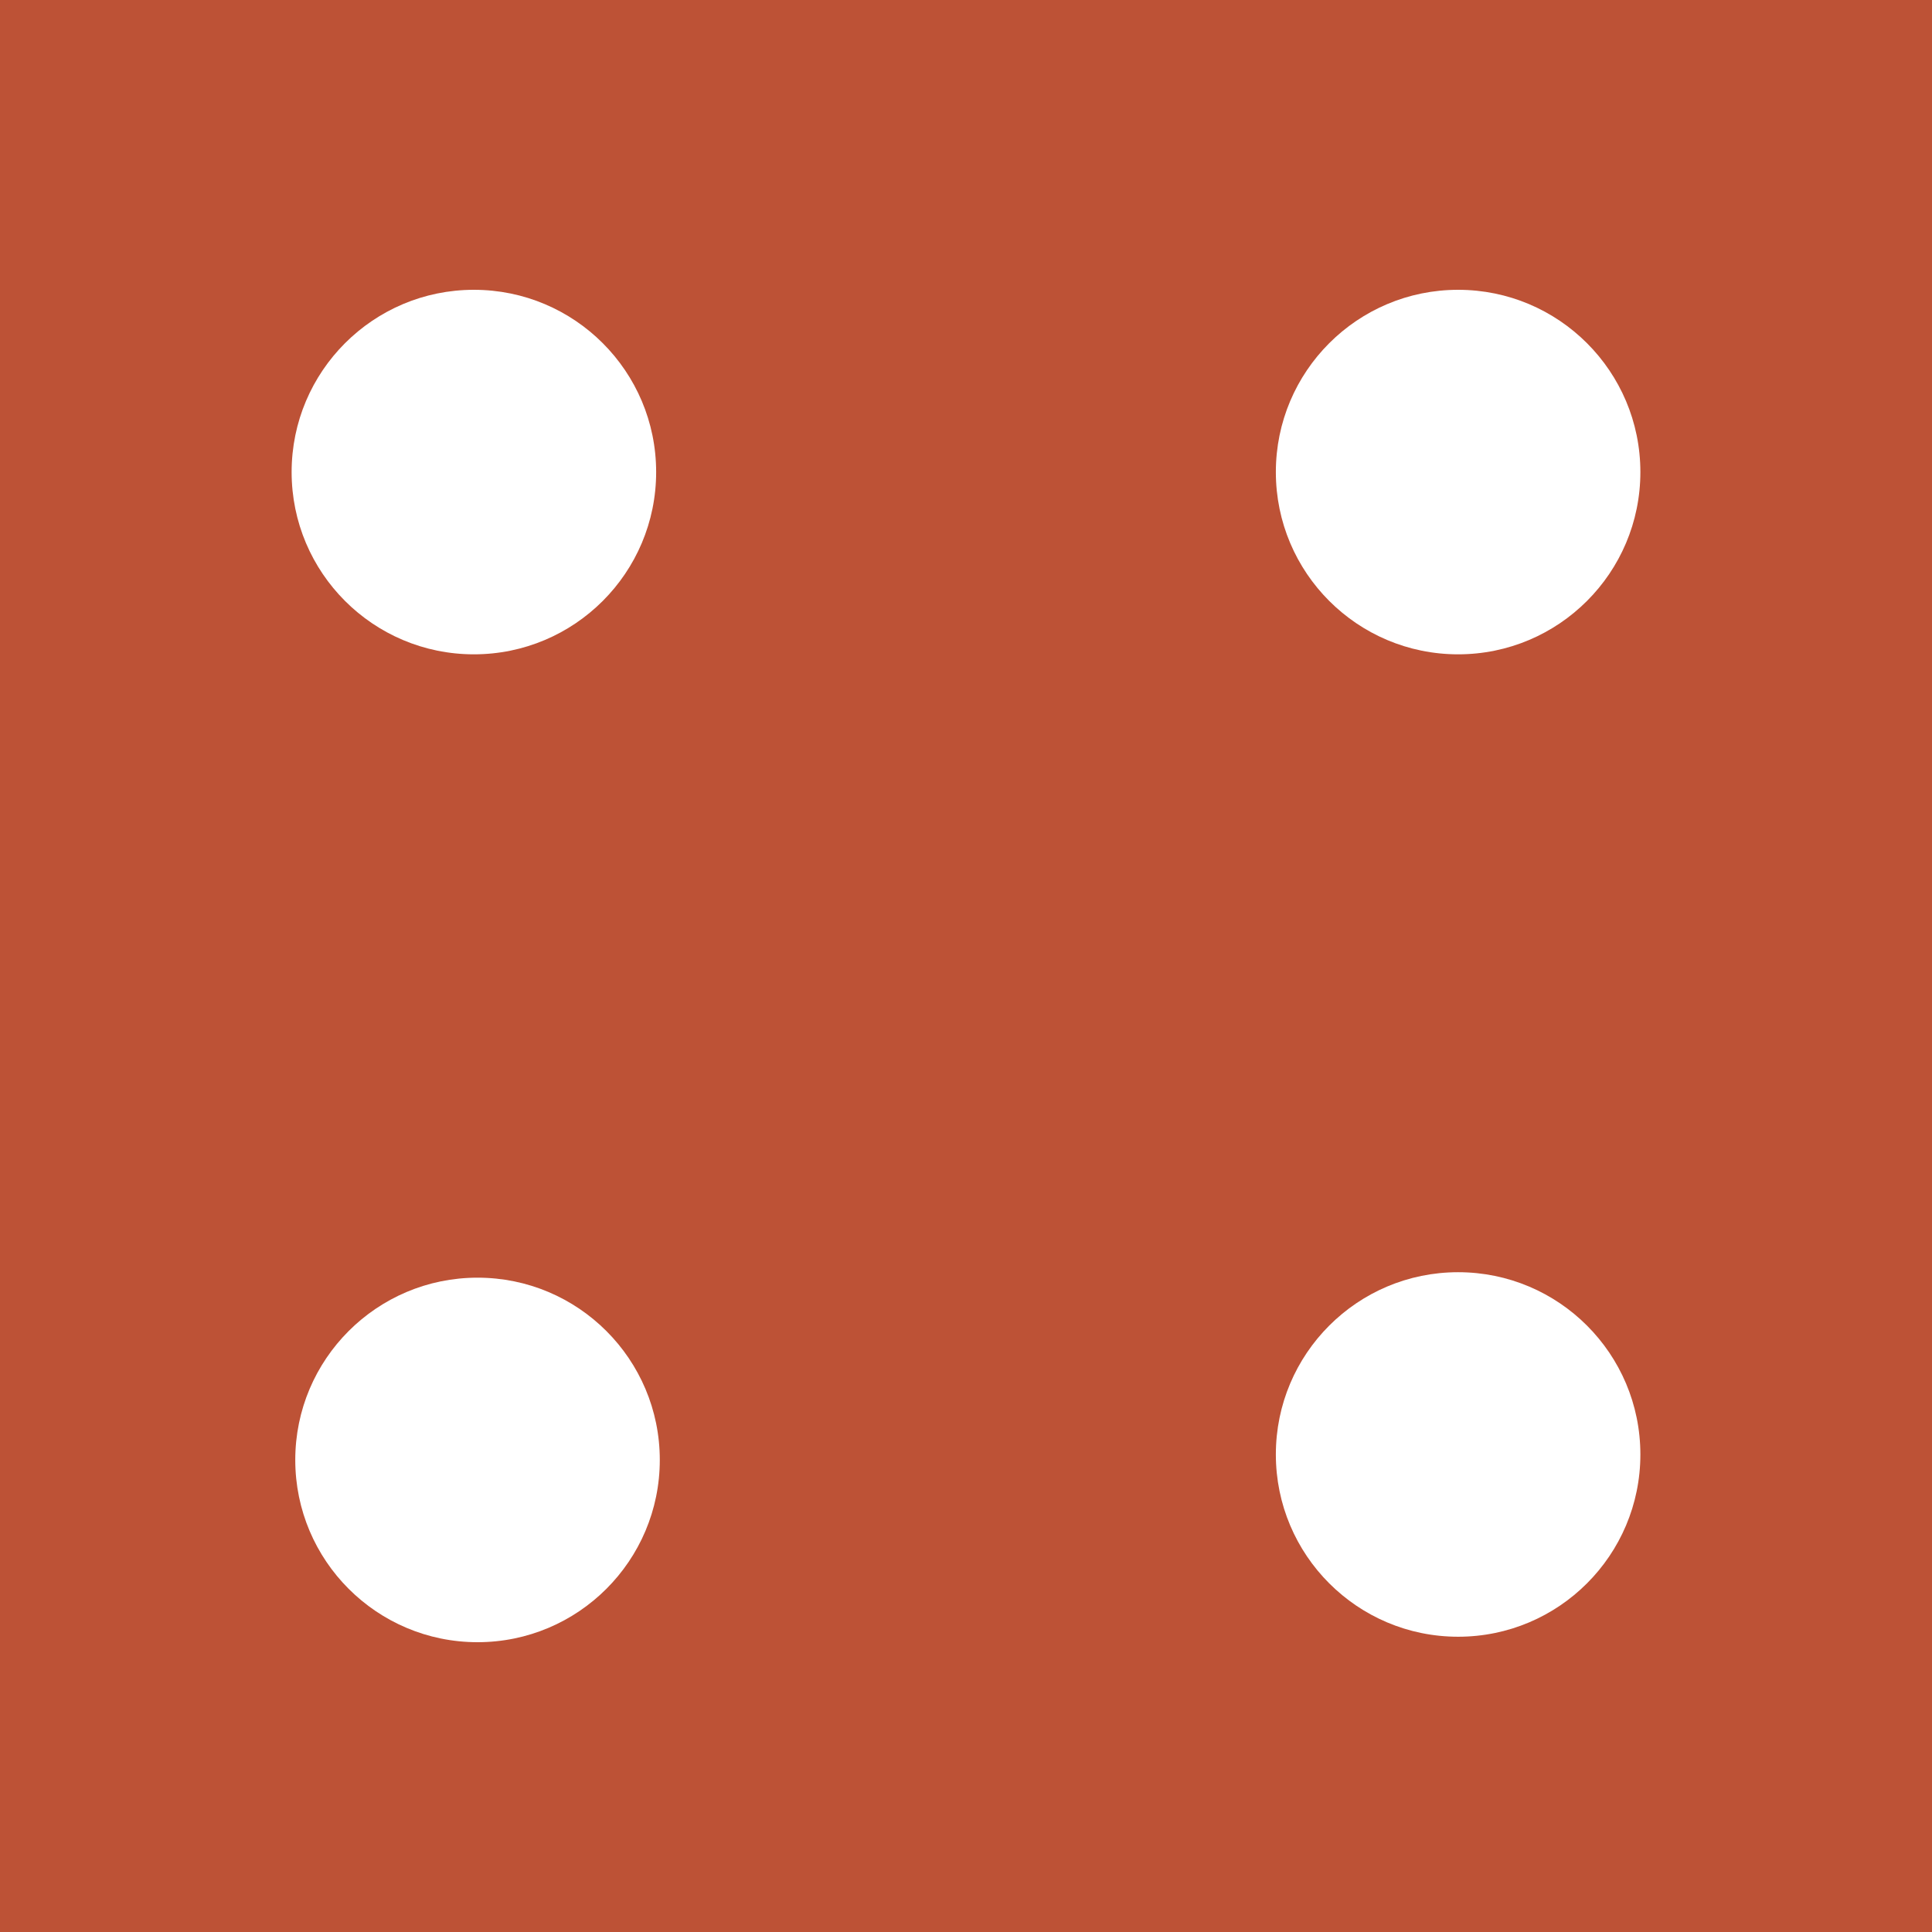
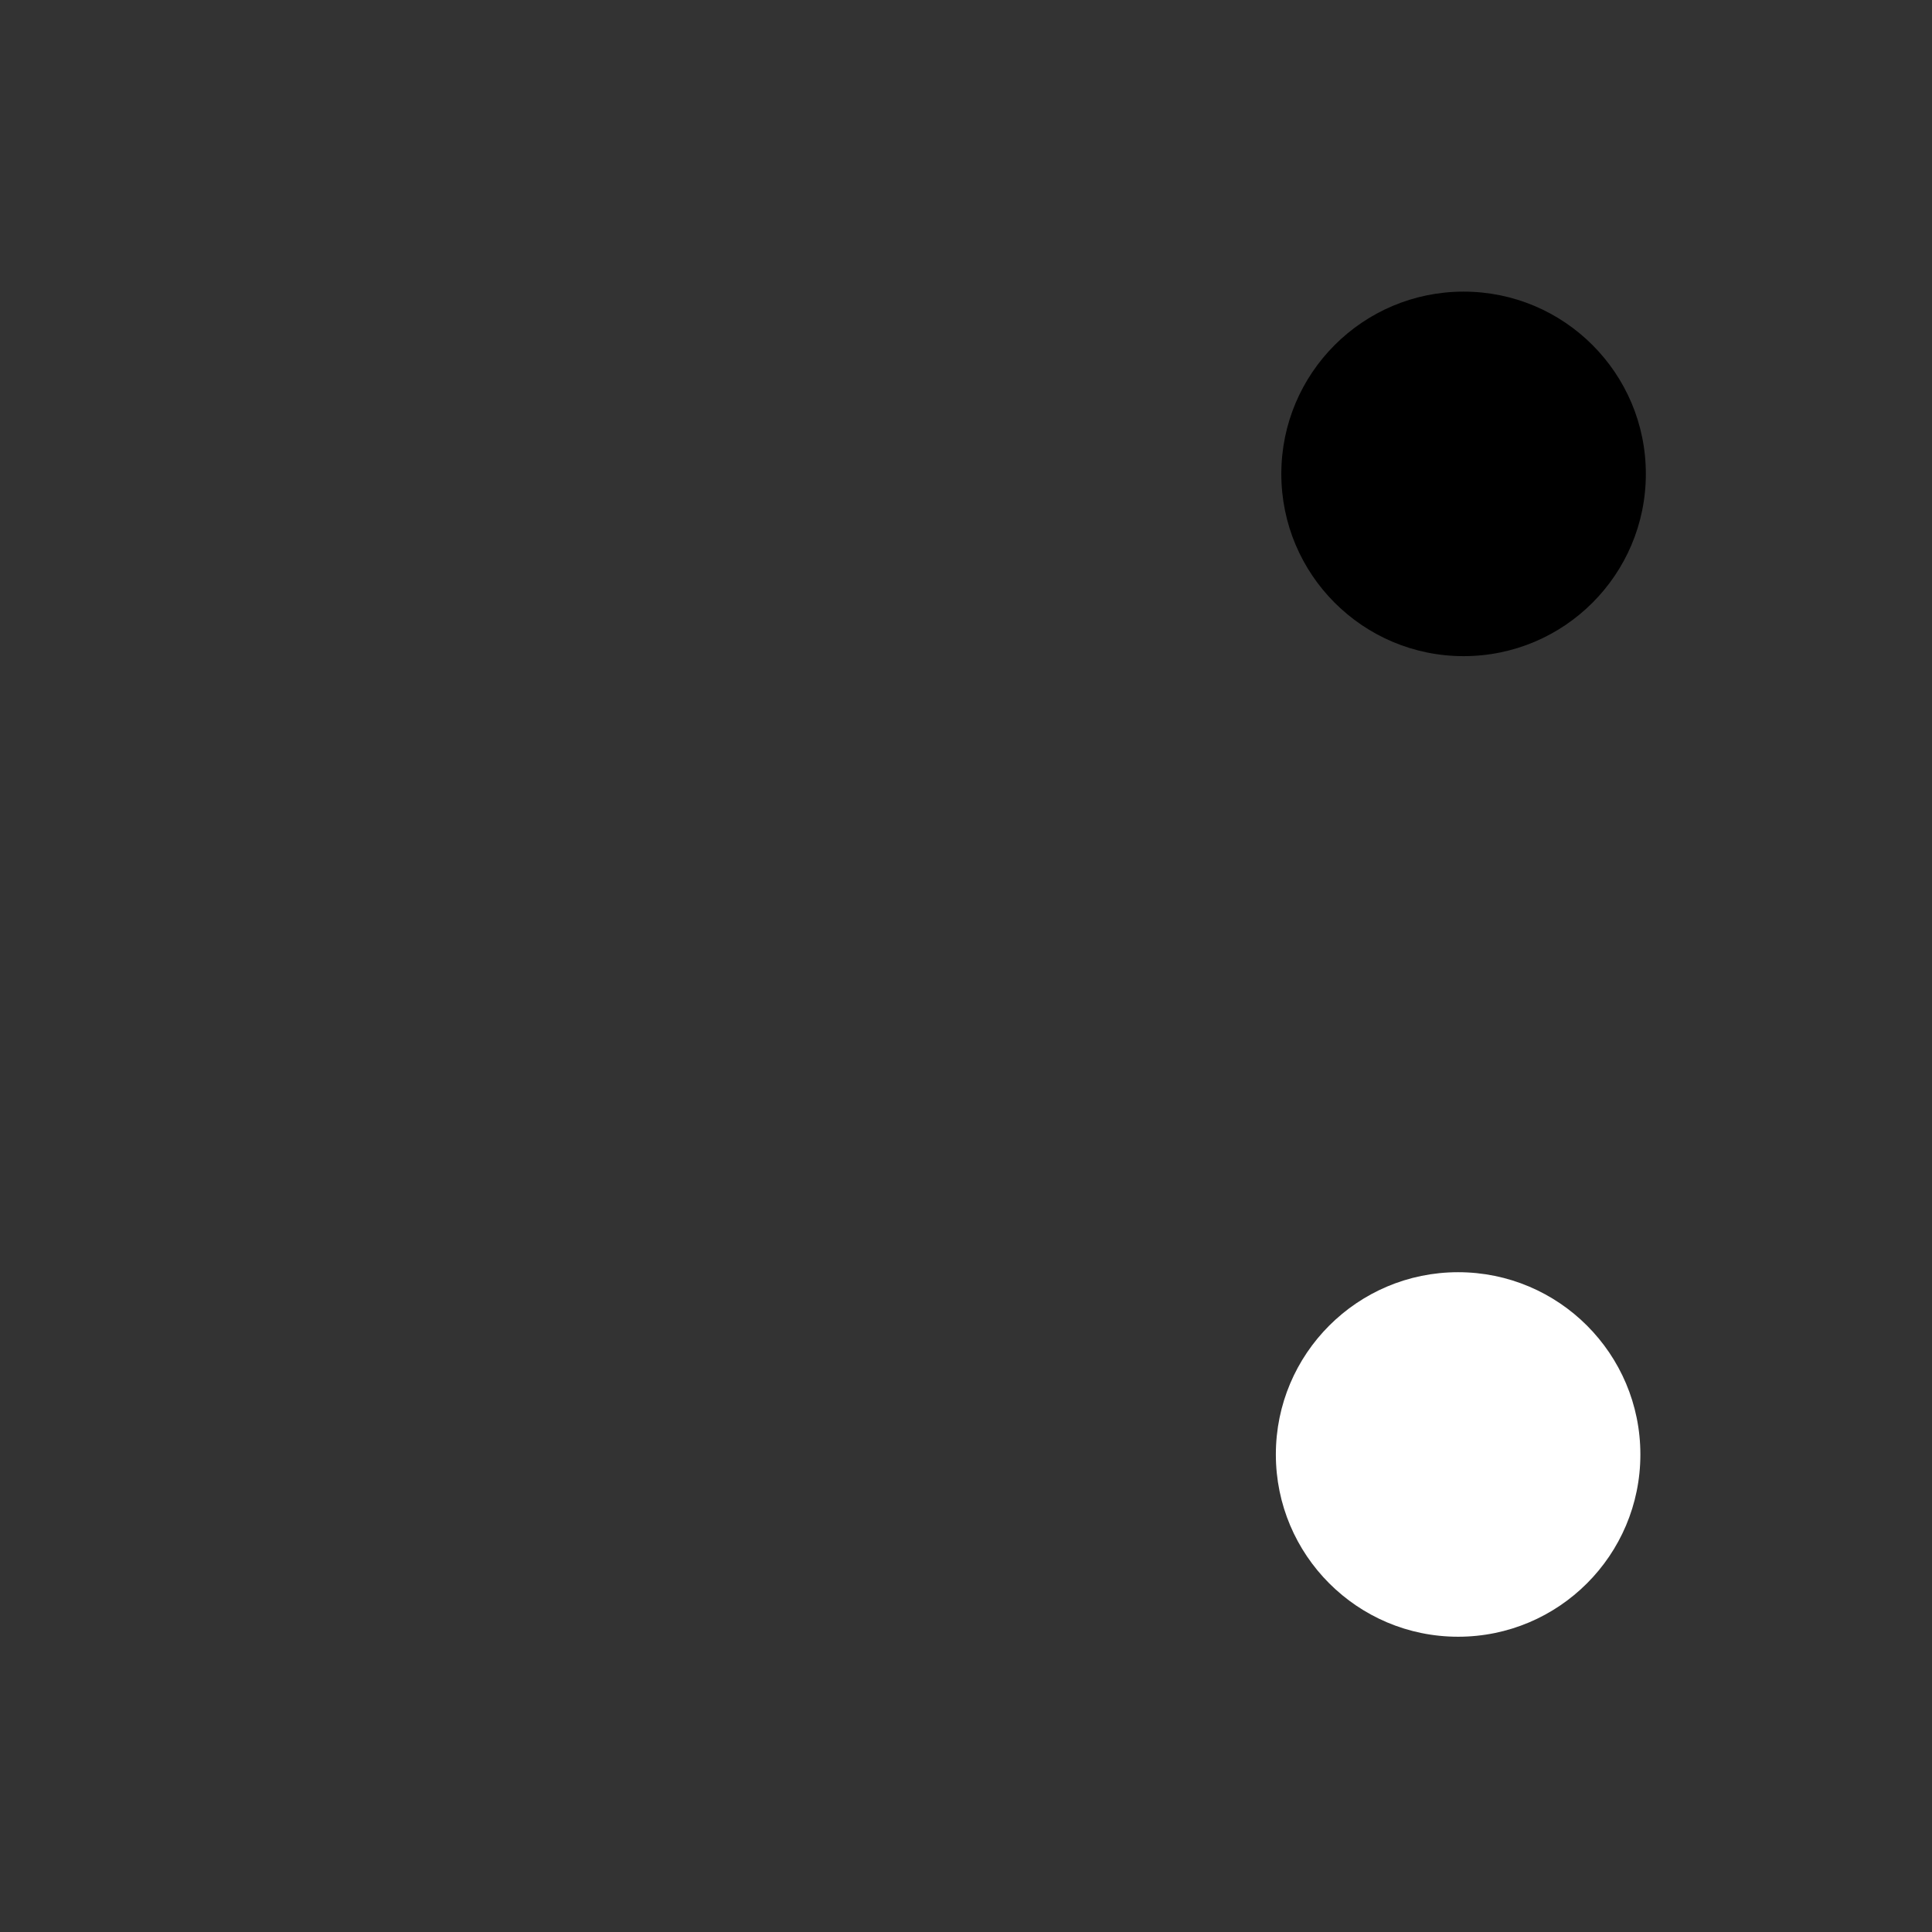
<svg xmlns="http://www.w3.org/2000/svg" version="1.1" id="Layer_1" x="0px" y="0px" viewBox="0 0 106 106" style="enable-background:new 0 0 106 106;" xml:space="preserve">
  <rect x="0" y="0" width="106" height="106" fill="#333333" stroke="none" />
  <style type="text/css">
	.st0{fill:#BD5236;}
	.st1{fill:#FFFFFF;}
</style>
  <circle cx="80.3" cy="26" r="10" />
  <g>
-     <rect x="3" y="3" class="st0" width="100" height="100" />
-     <path class="st0" d="M106,106H0V0h106V106z M6,100h94V6H6V100z" />
-   </g>
+     </g>
  <g>
-     <circle class="st1" cx="80" cy="25.9" r="10" />
-     <circle class="st1" cx="26.2" cy="80.1" r="10" />
-     <circle class="st1" cx="26" cy="25.9" r="10" />
    <circle class="st1" cx="80" cy="79.8" r="10" />
  </g>
</svg>